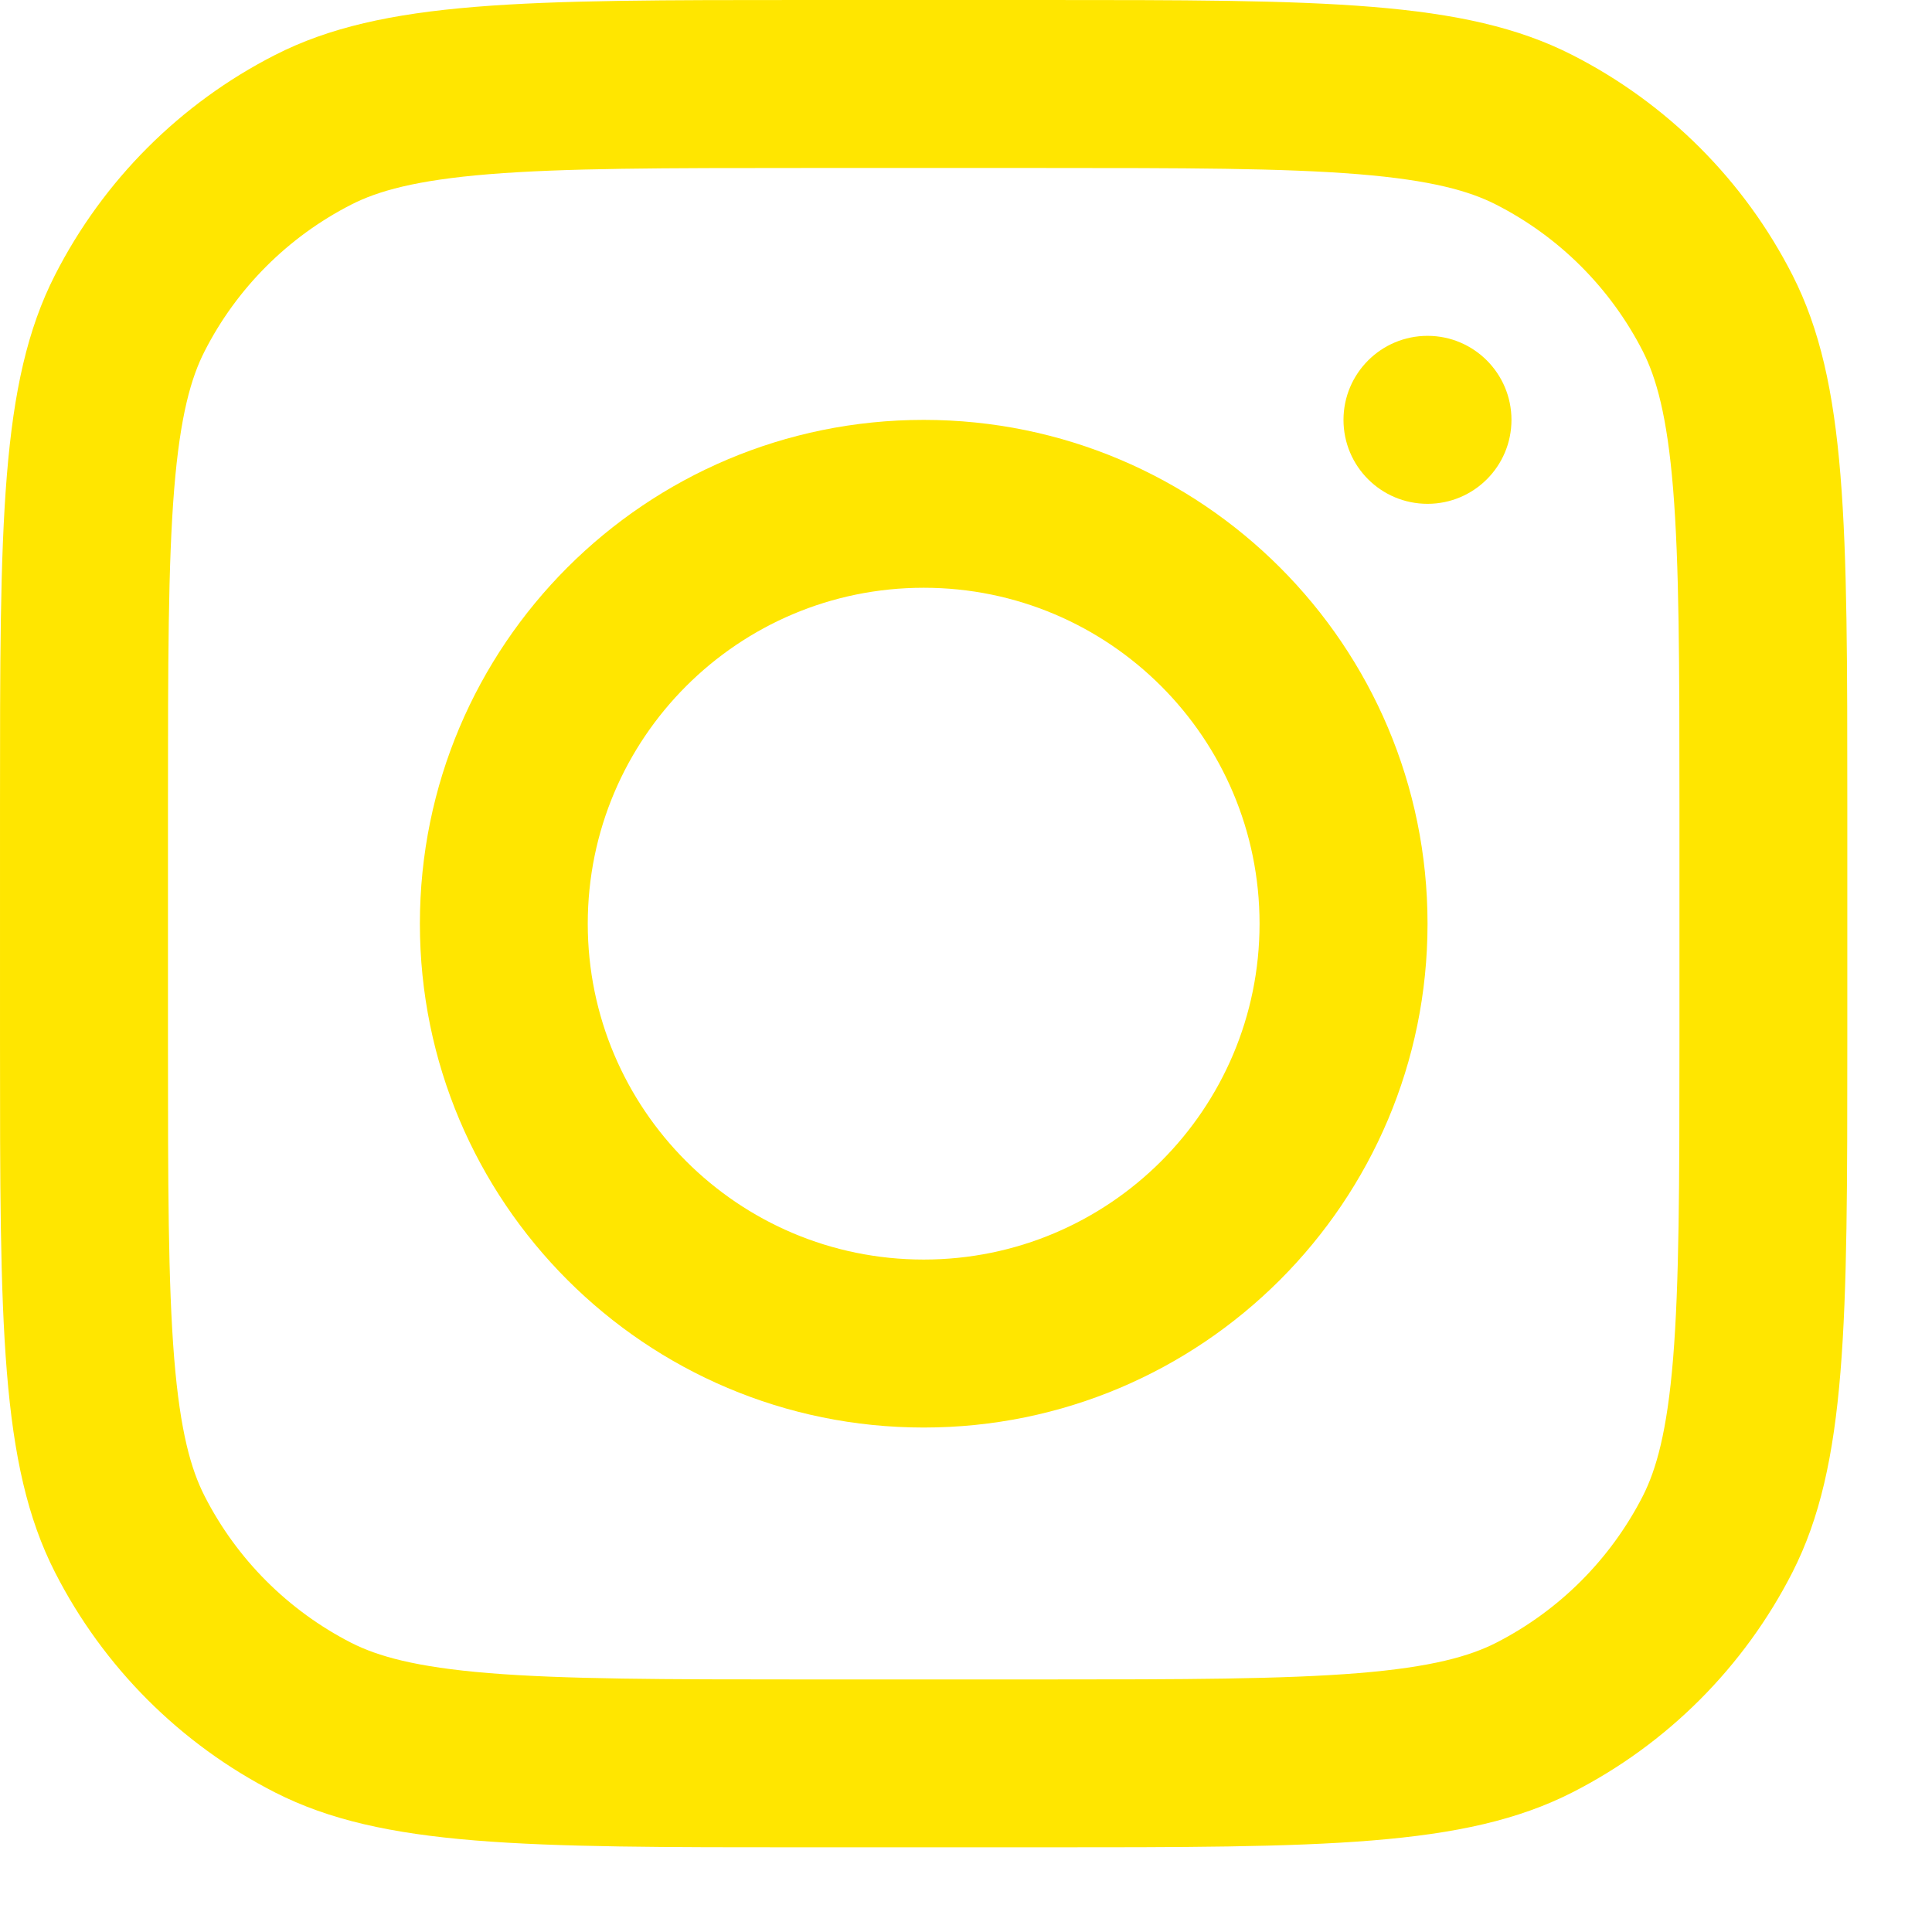
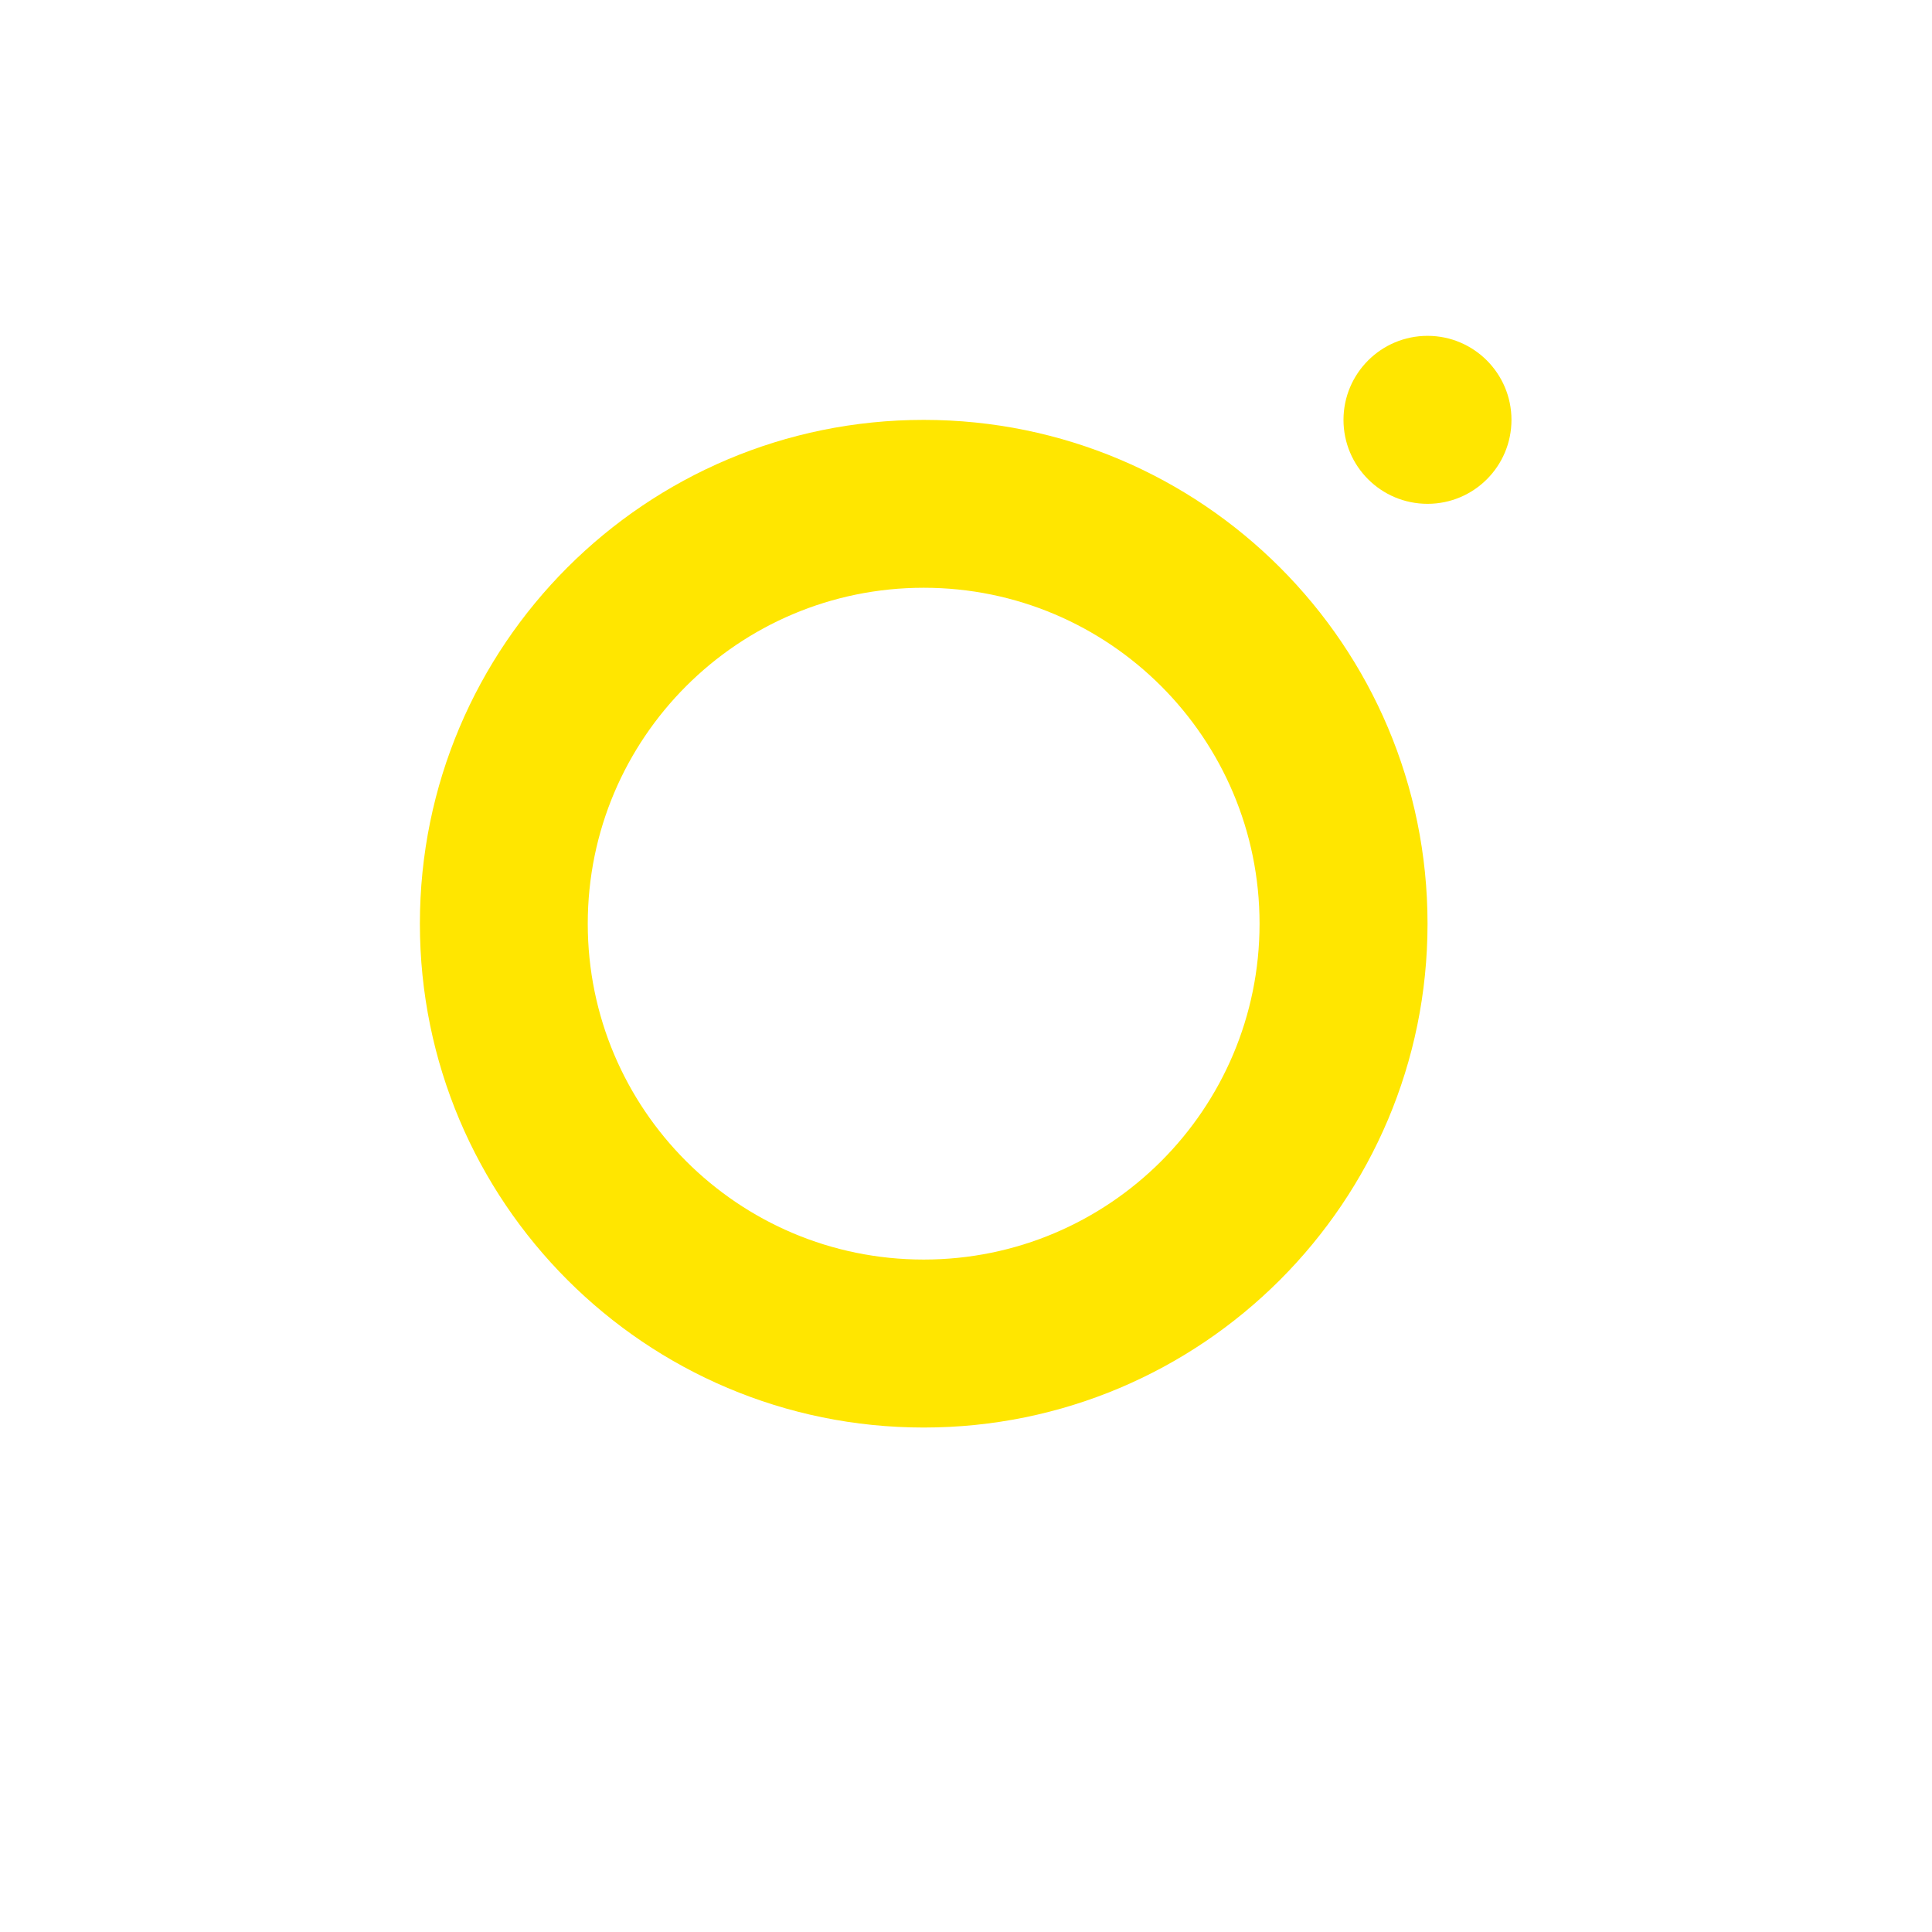
<svg xmlns="http://www.w3.org/2000/svg" width="18" height="18" viewBox="0 0 18 18" fill="none">
  <path fill-rule="evenodd" clip-rule="evenodd" d="M8.606 13.3C11.198 13.3 13.3 11.198 13.3 8.606C13.3 6.013 11.198 3.912 8.606 3.912C6.013 3.912 3.912 6.013 3.912 8.606C3.912 11.198 6.013 13.3 8.606 13.3ZM8.606 11.735C10.334 11.735 11.735 10.334 11.735 8.606C11.735 6.877 10.334 5.476 8.606 5.476C6.877 5.476 5.476 6.877 5.476 8.606C5.476 10.334 6.877 11.735 8.606 11.735Z" fill="#FFE600" />
  <path d="M13.3 3.129C12.867 3.129 12.517 3.48 12.517 3.912C12.517 4.344 12.867 4.694 13.3 4.694C13.732 4.694 14.082 4.344 14.082 3.912C14.082 3.48 13.732 3.129 13.3 3.129Z" fill="#FFE600" />
-   <path fill-rule="evenodd" clip-rule="evenodd" d="M0.512 2.563C4.57764e-05 3.567 4.57764e-05 4.881 4.57764e-05 7.51V9.701C4.57764e-05 12.33 4.57764e-05 13.644 0.512 14.648C0.962 15.531 1.68 16.25 2.563 16.7C3.567 17.211 4.882 17.211 7.51 17.211H9.701C12.33 17.211 13.644 17.211 14.648 16.7C15.532 16.25 16.25 15.531 16.7 14.648C17.211 13.644 17.211 12.33 17.211 9.701V7.51C17.211 4.881 17.211 3.567 16.7 2.563C16.25 1.68 15.532 0.962 14.648 0.512C13.644 0 12.33 0 9.701 0H7.51C4.882 0 3.567 0 2.563 0.512C1.68 0.962 0.962 1.68 0.512 2.563ZM9.701 1.565H7.51C6.17 1.565 5.259 1.566 4.555 1.623C3.869 1.679 3.518 1.781 3.273 1.906C2.685 2.206 2.206 2.684 1.906 3.273C1.781 3.518 1.679 3.869 1.623 4.555C1.566 5.259 1.565 6.17 1.565 7.51V9.701C1.565 11.041 1.566 11.952 1.623 12.656C1.679 13.342 1.781 13.693 1.906 13.938C2.206 14.527 2.685 15.005 3.273 15.306C3.518 15.43 3.869 15.532 4.555 15.588C5.259 15.645 6.17 15.647 7.51 15.647H9.701C11.041 15.647 11.952 15.645 12.656 15.588C13.342 15.532 13.693 15.43 13.938 15.306C14.527 15.005 15.005 14.527 15.306 13.938C15.43 13.693 15.532 13.342 15.588 12.656C15.645 11.952 15.647 11.041 15.647 9.701V7.51C15.647 6.17 15.645 5.259 15.588 4.555C15.532 3.869 15.43 3.518 15.306 3.273C15.005 2.684 14.527 2.206 13.938 1.906C13.693 1.781 13.342 1.679 12.656 1.623C11.952 1.566 11.041 1.565 9.701 1.565Z" fill="#FFE600" />
</svg>